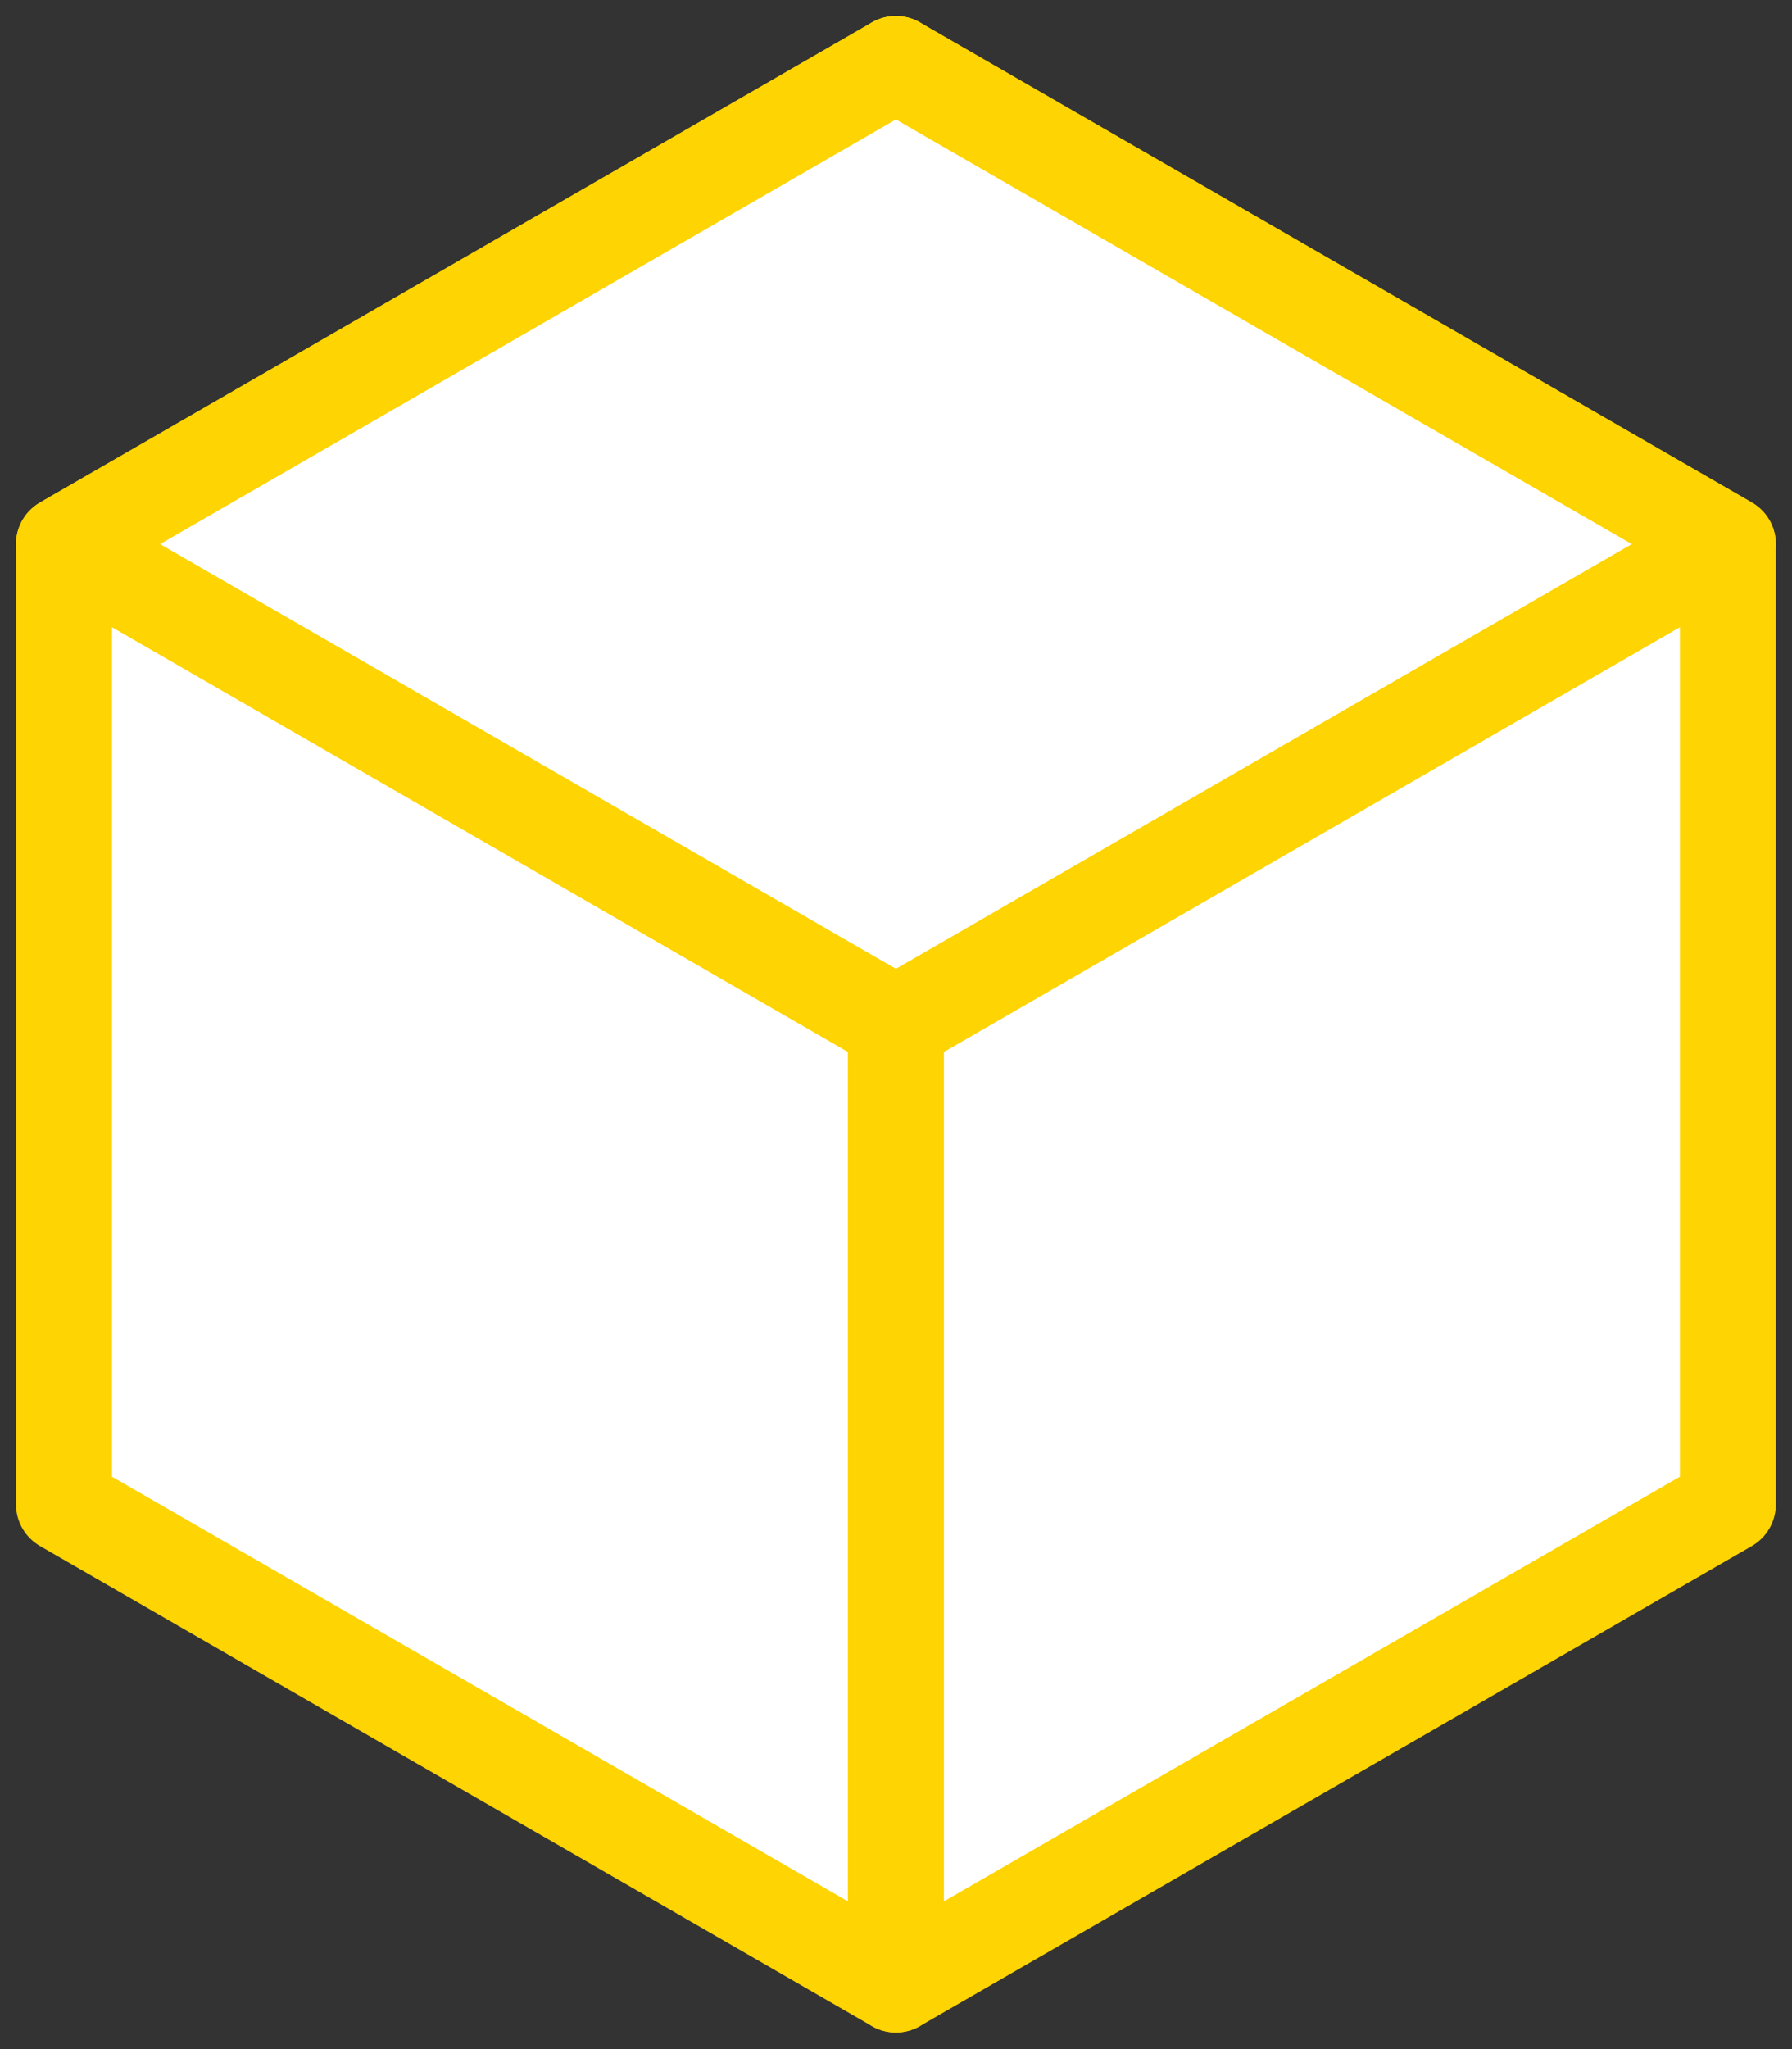
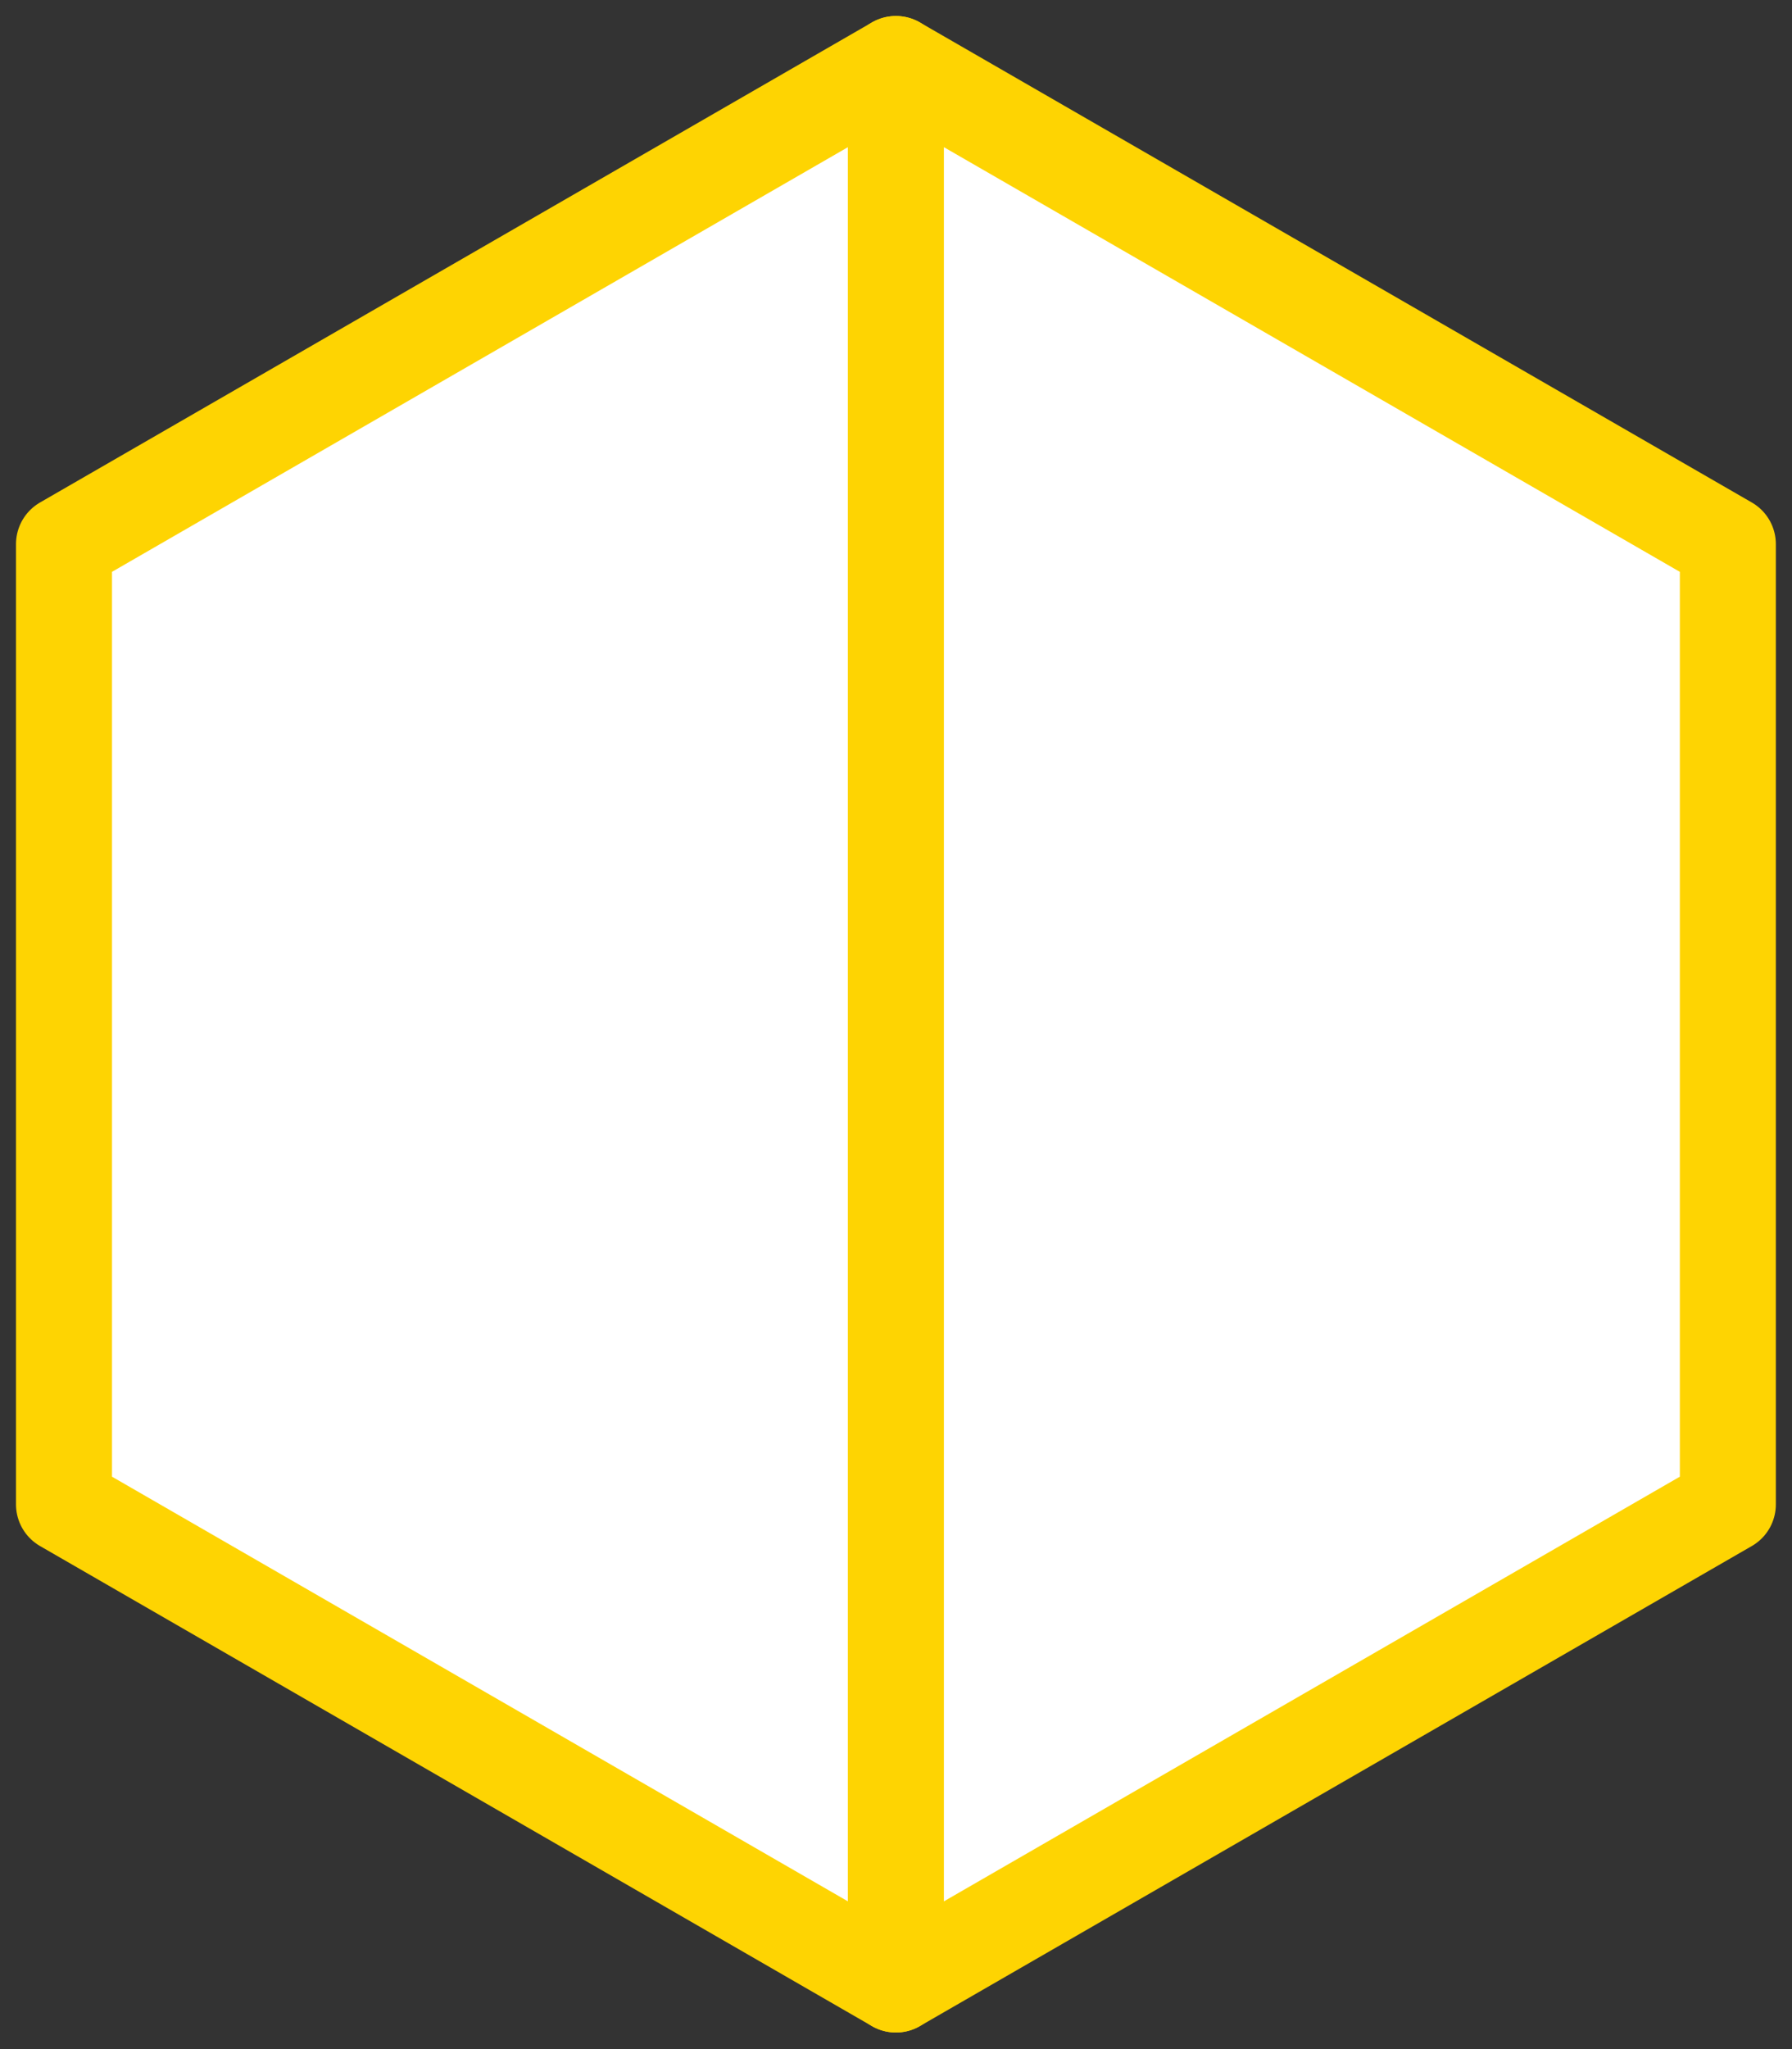
<svg xmlns="http://www.w3.org/2000/svg" width="56" height="64" viewBox="0 0 56 64" fill="none">
  <rect x="0" y="0" width="56" height="64" fill="#333333" stroke="none" />
  <path d="M2 16.994V46.988L27.997 61.982V2L2 16.994Z" fill="white" stroke="#FED402" stroke-width="3" stroke-linejoin="round" />
  <path d="M27.997 2V61.982L53.995 46.988V16.994L27.997 2Z" fill="white" stroke="#FED402" stroke-width="3" stroke-linejoin="round" />
-   <path d="M53.995 16.994L27.997 31.991L2 16.994L27.997 2L53.995 16.994Z" fill="white" stroke="#FED402" stroke-width="3" stroke-linejoin="round" />
</svg>